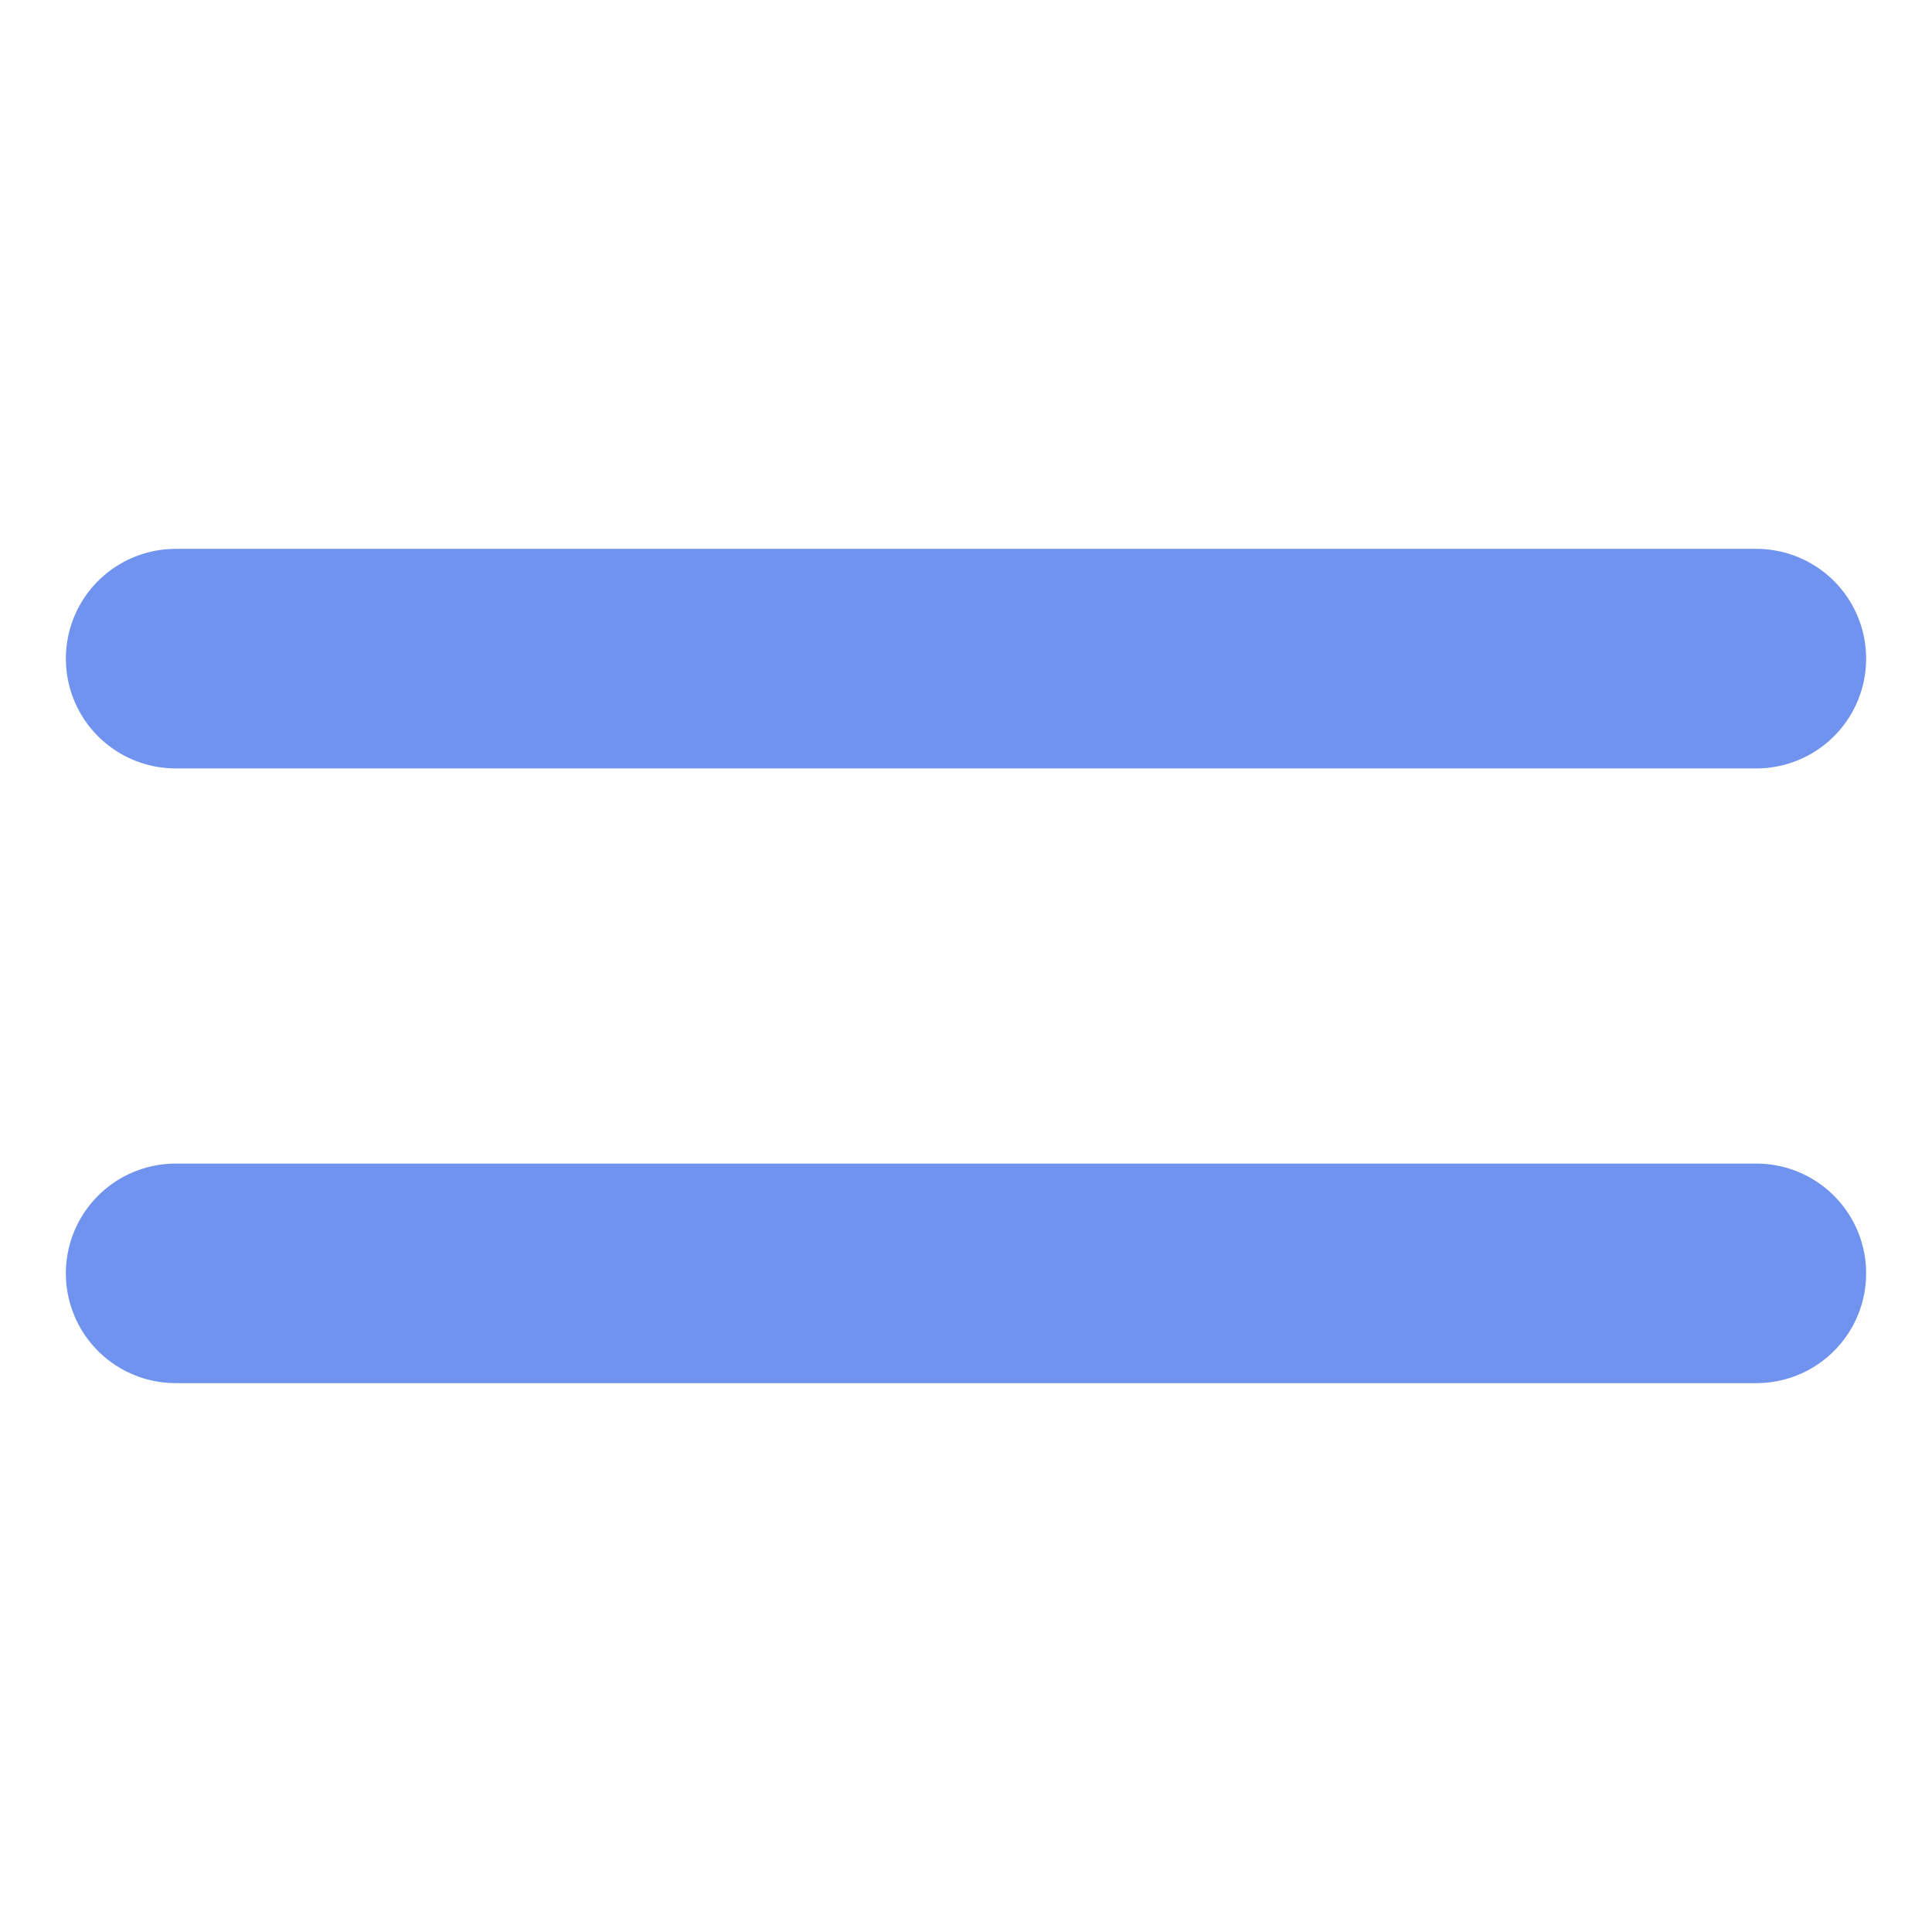
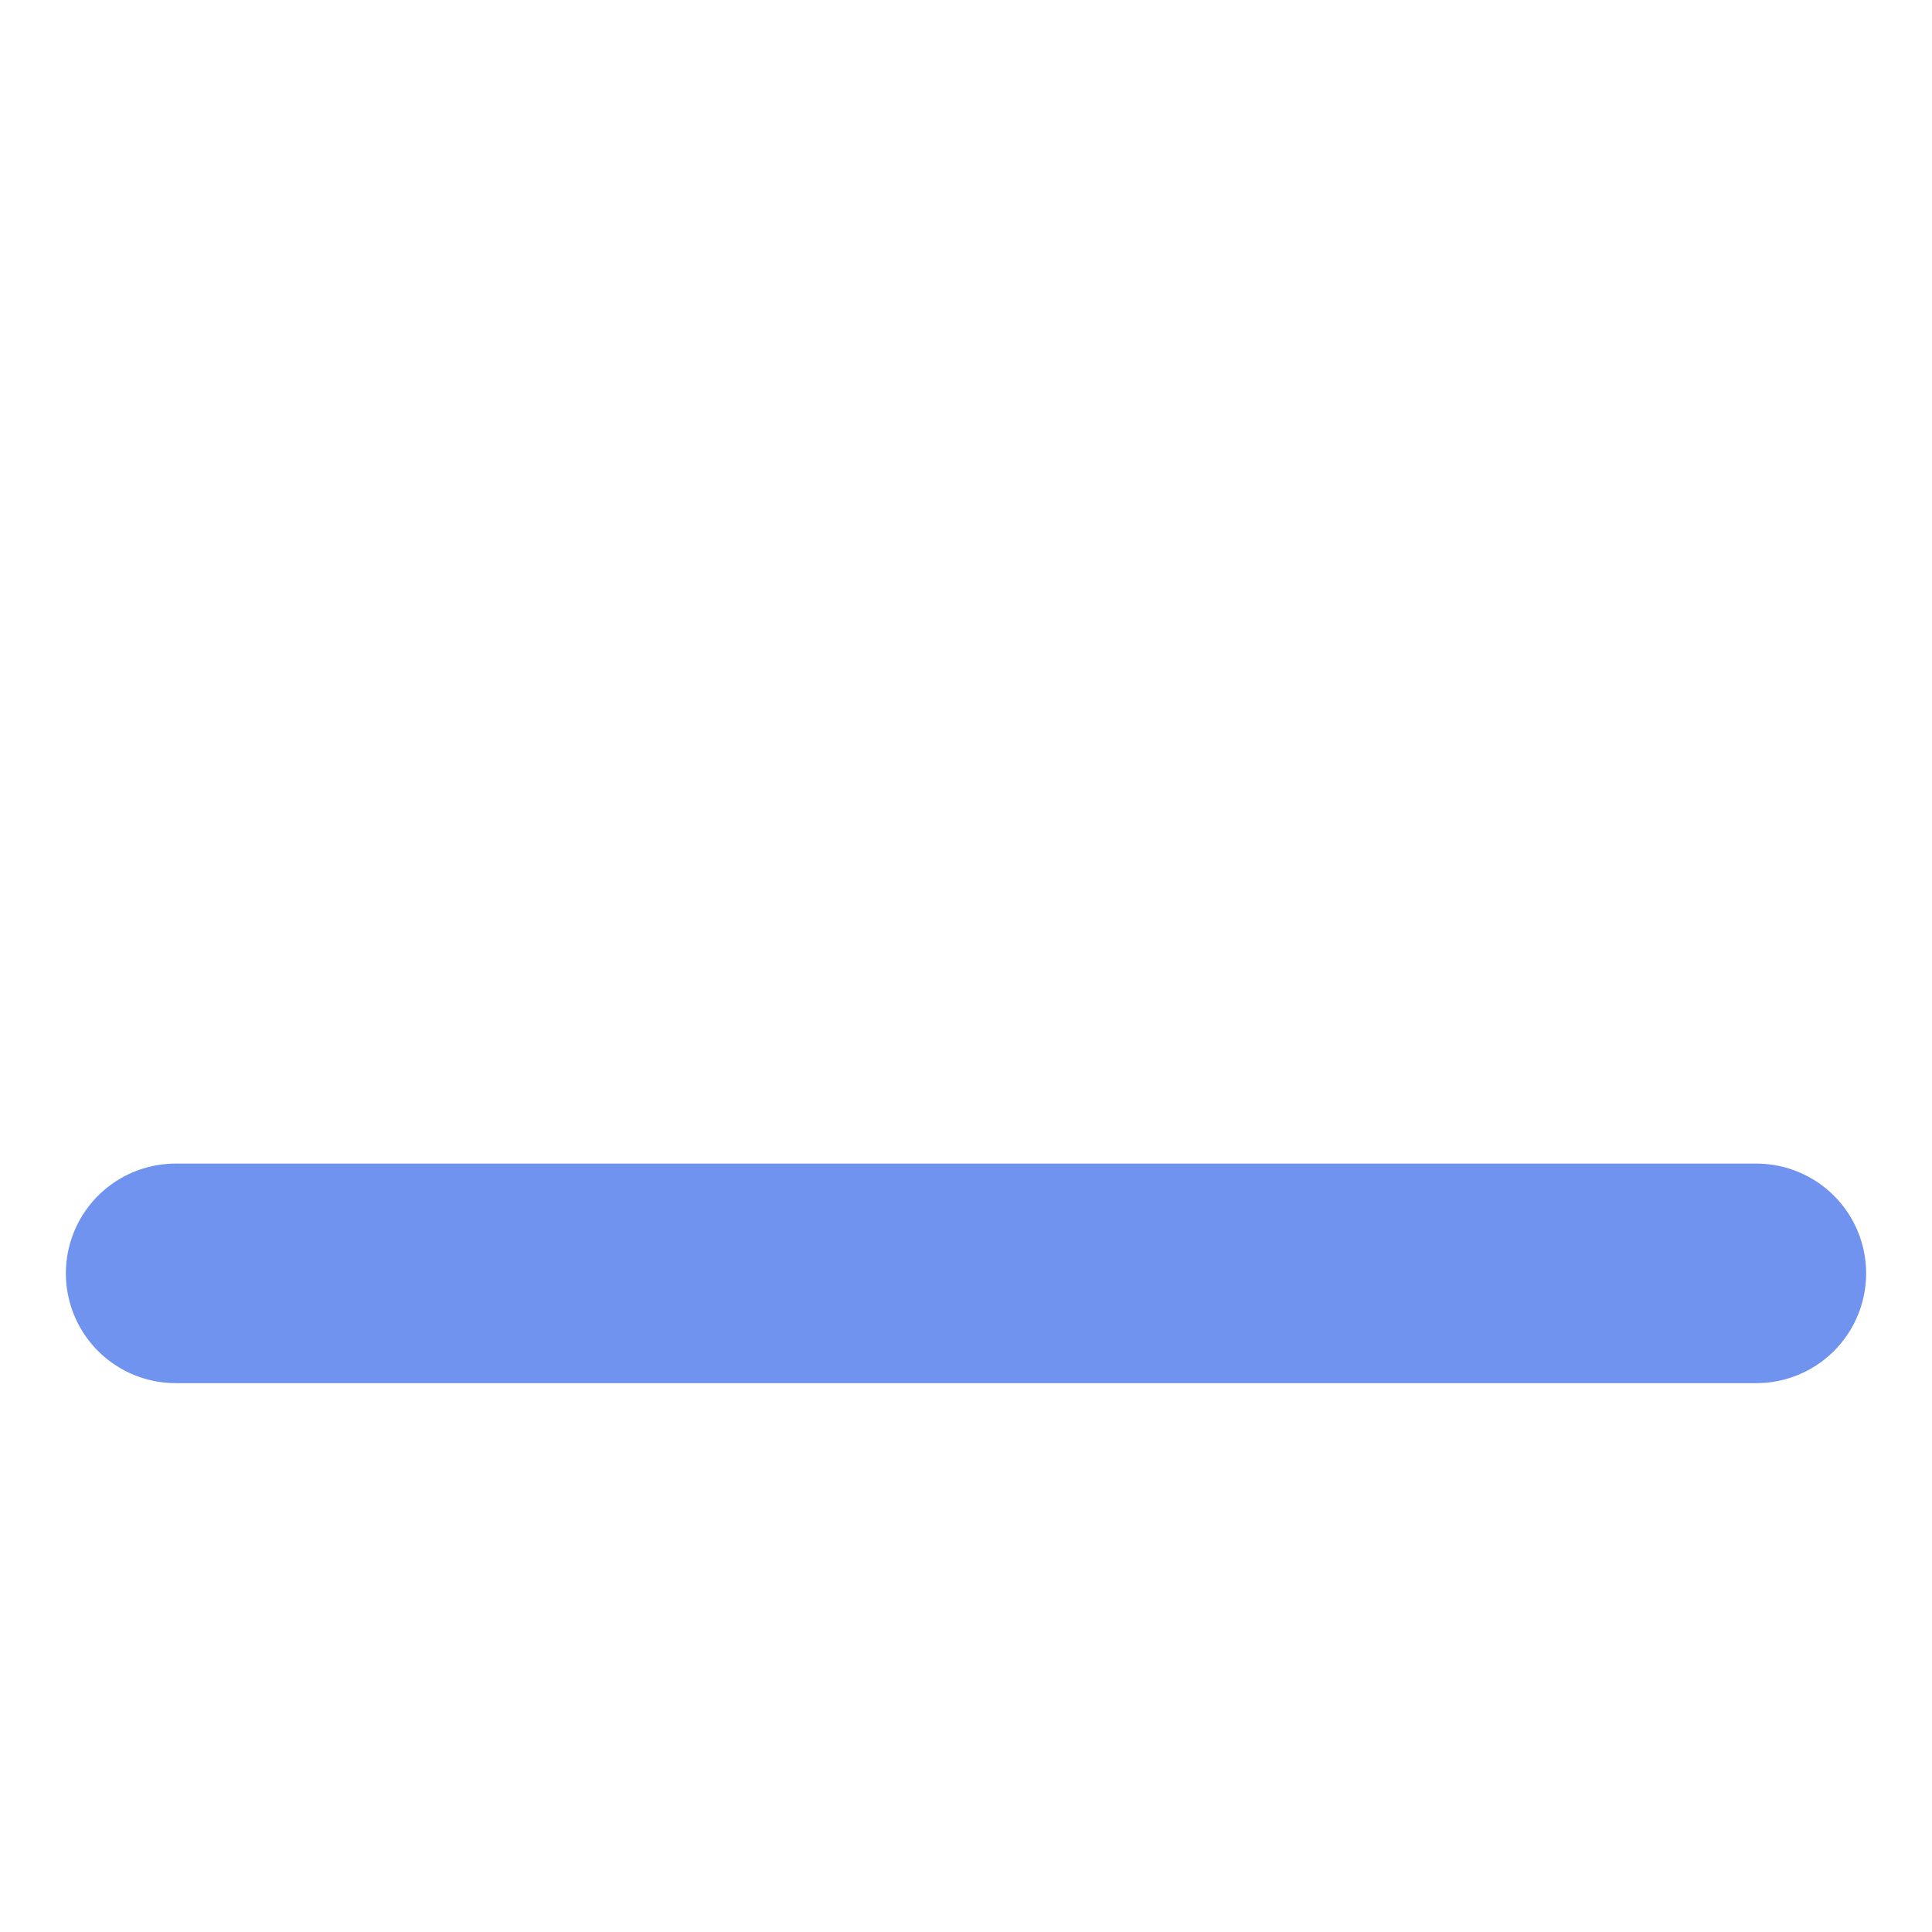
<svg xmlns="http://www.w3.org/2000/svg" width="44" height="44" viewBox="0 0 44 44" fill="none">
  <g opacity="0.9">
-     <path d="M4 15H40" stroke="#6087ED" stroke-width="5" stroke-linecap="round" stroke-linejoin="round" />
    <path d="M4 29H40" stroke="#6087ED" stroke-width="5" stroke-linecap="round" stroke-linejoin="round" />
  </g>
</svg>